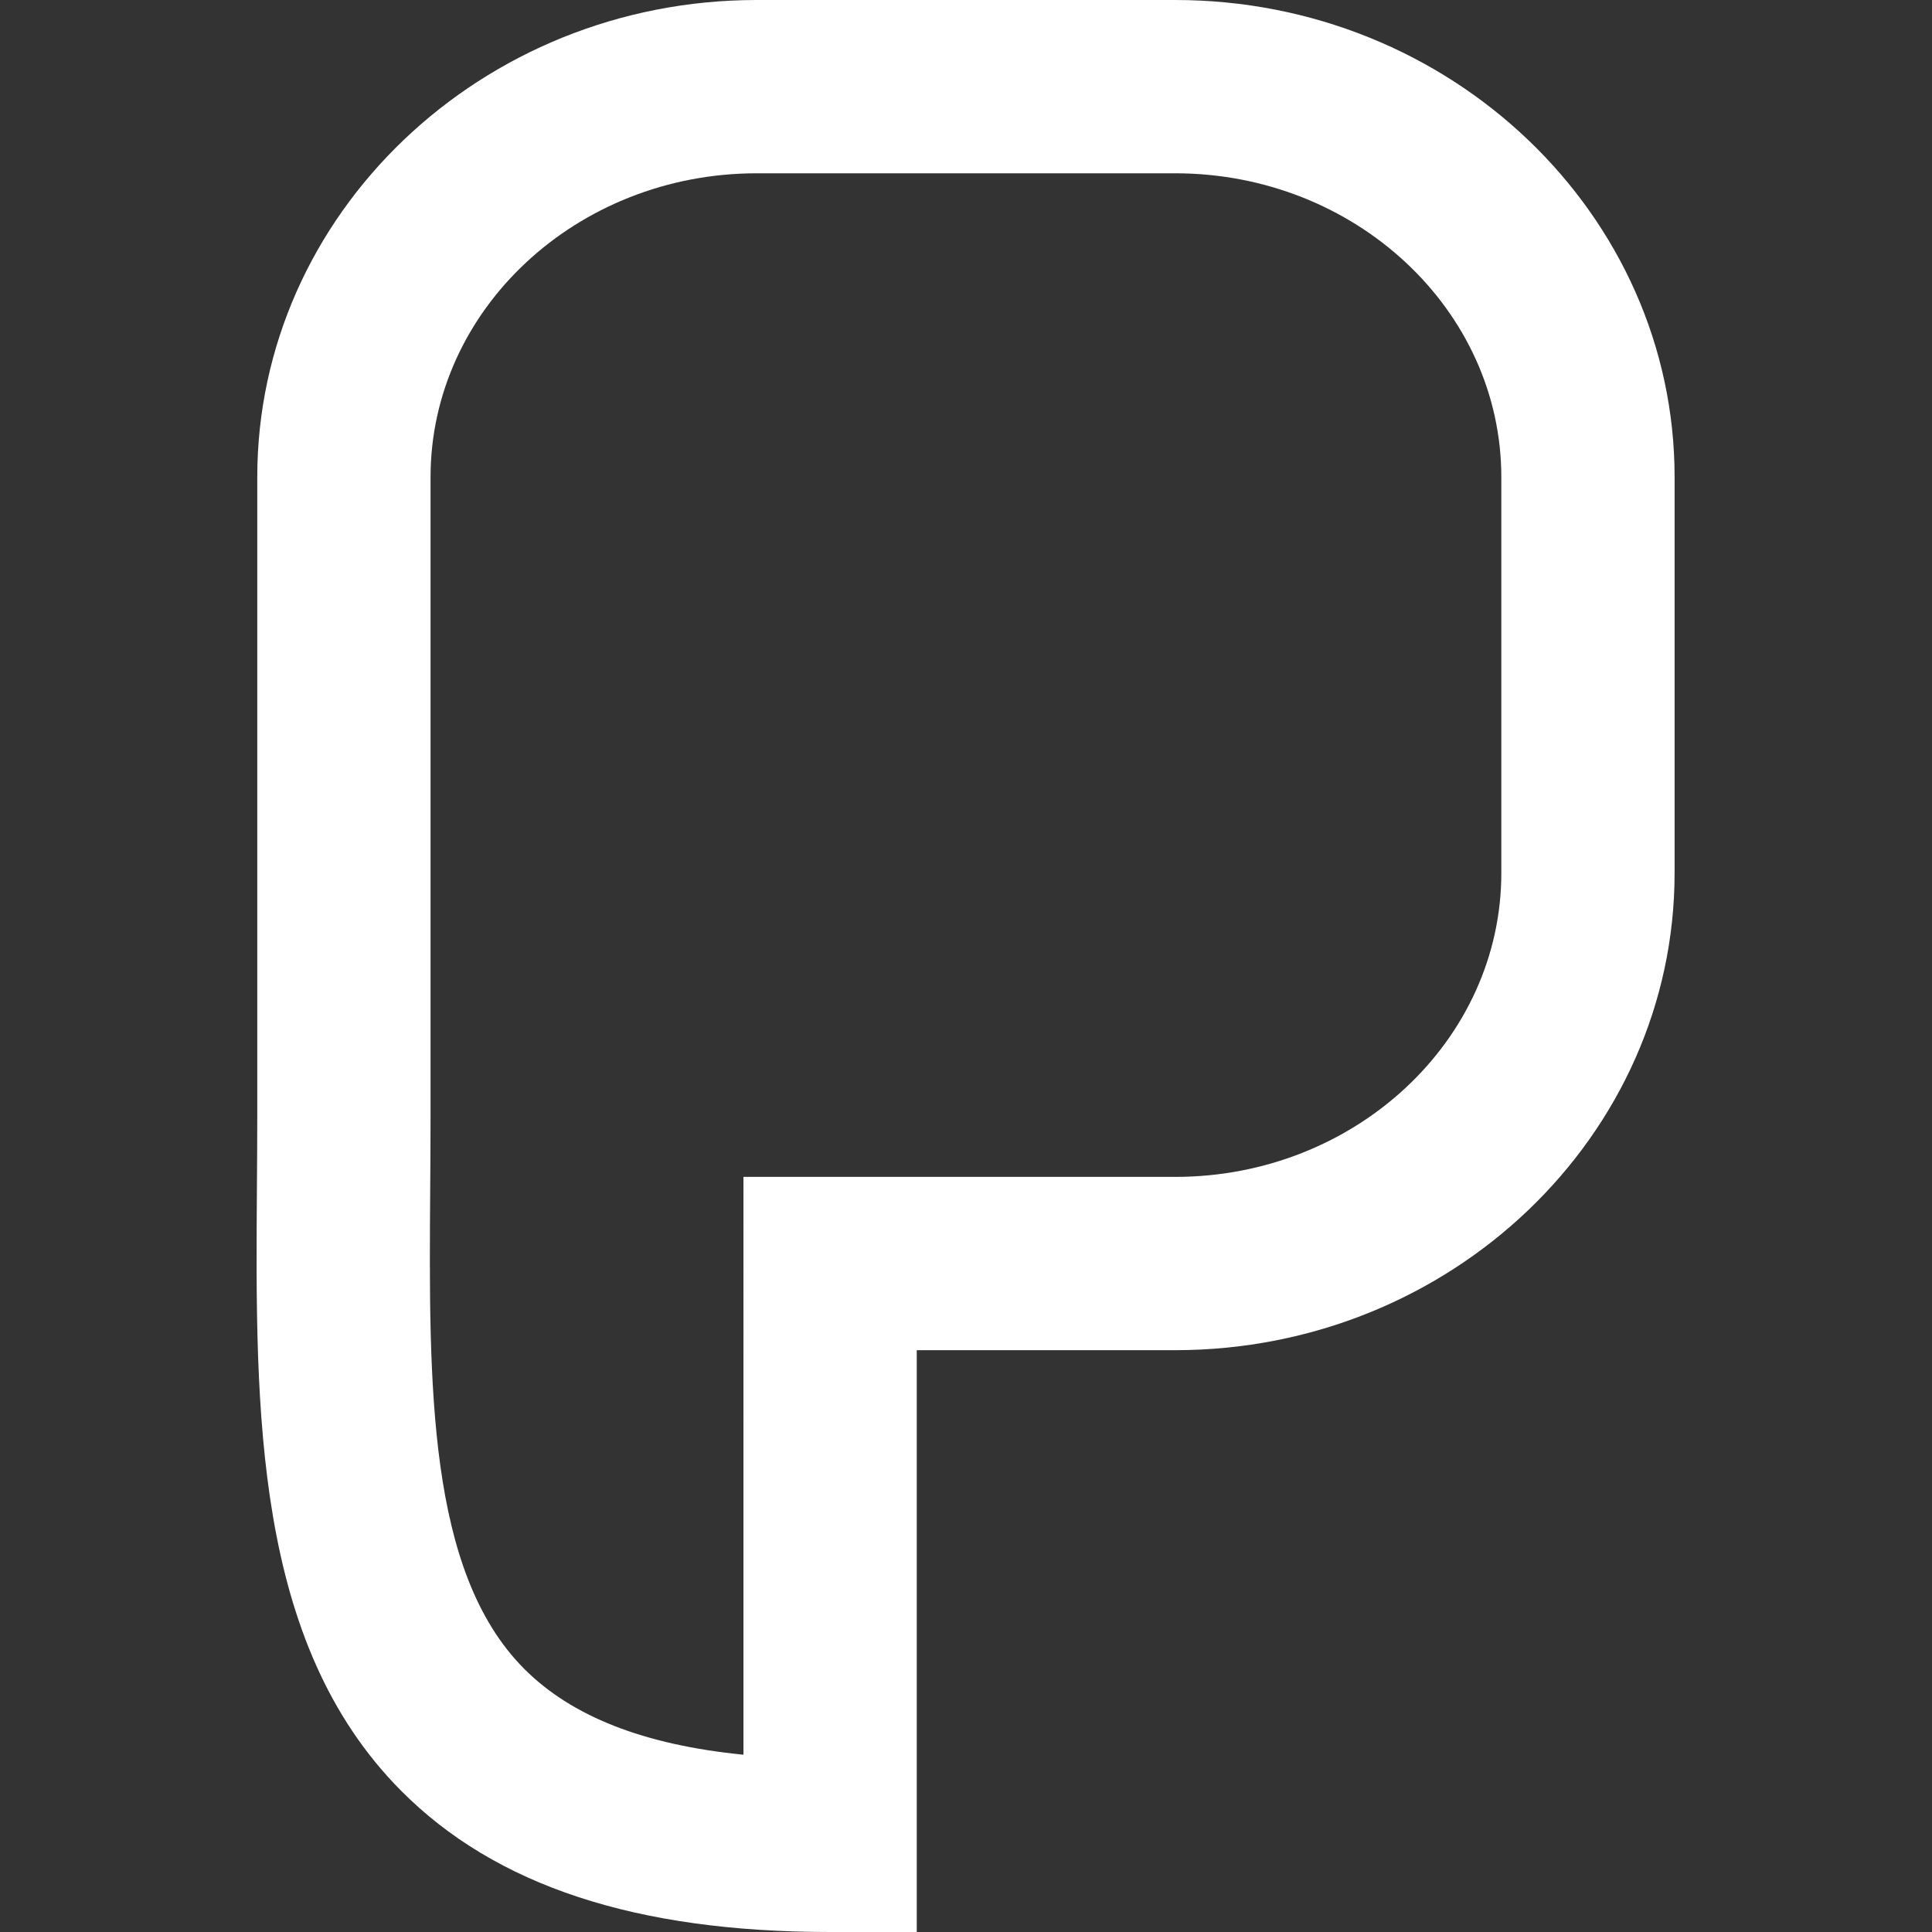
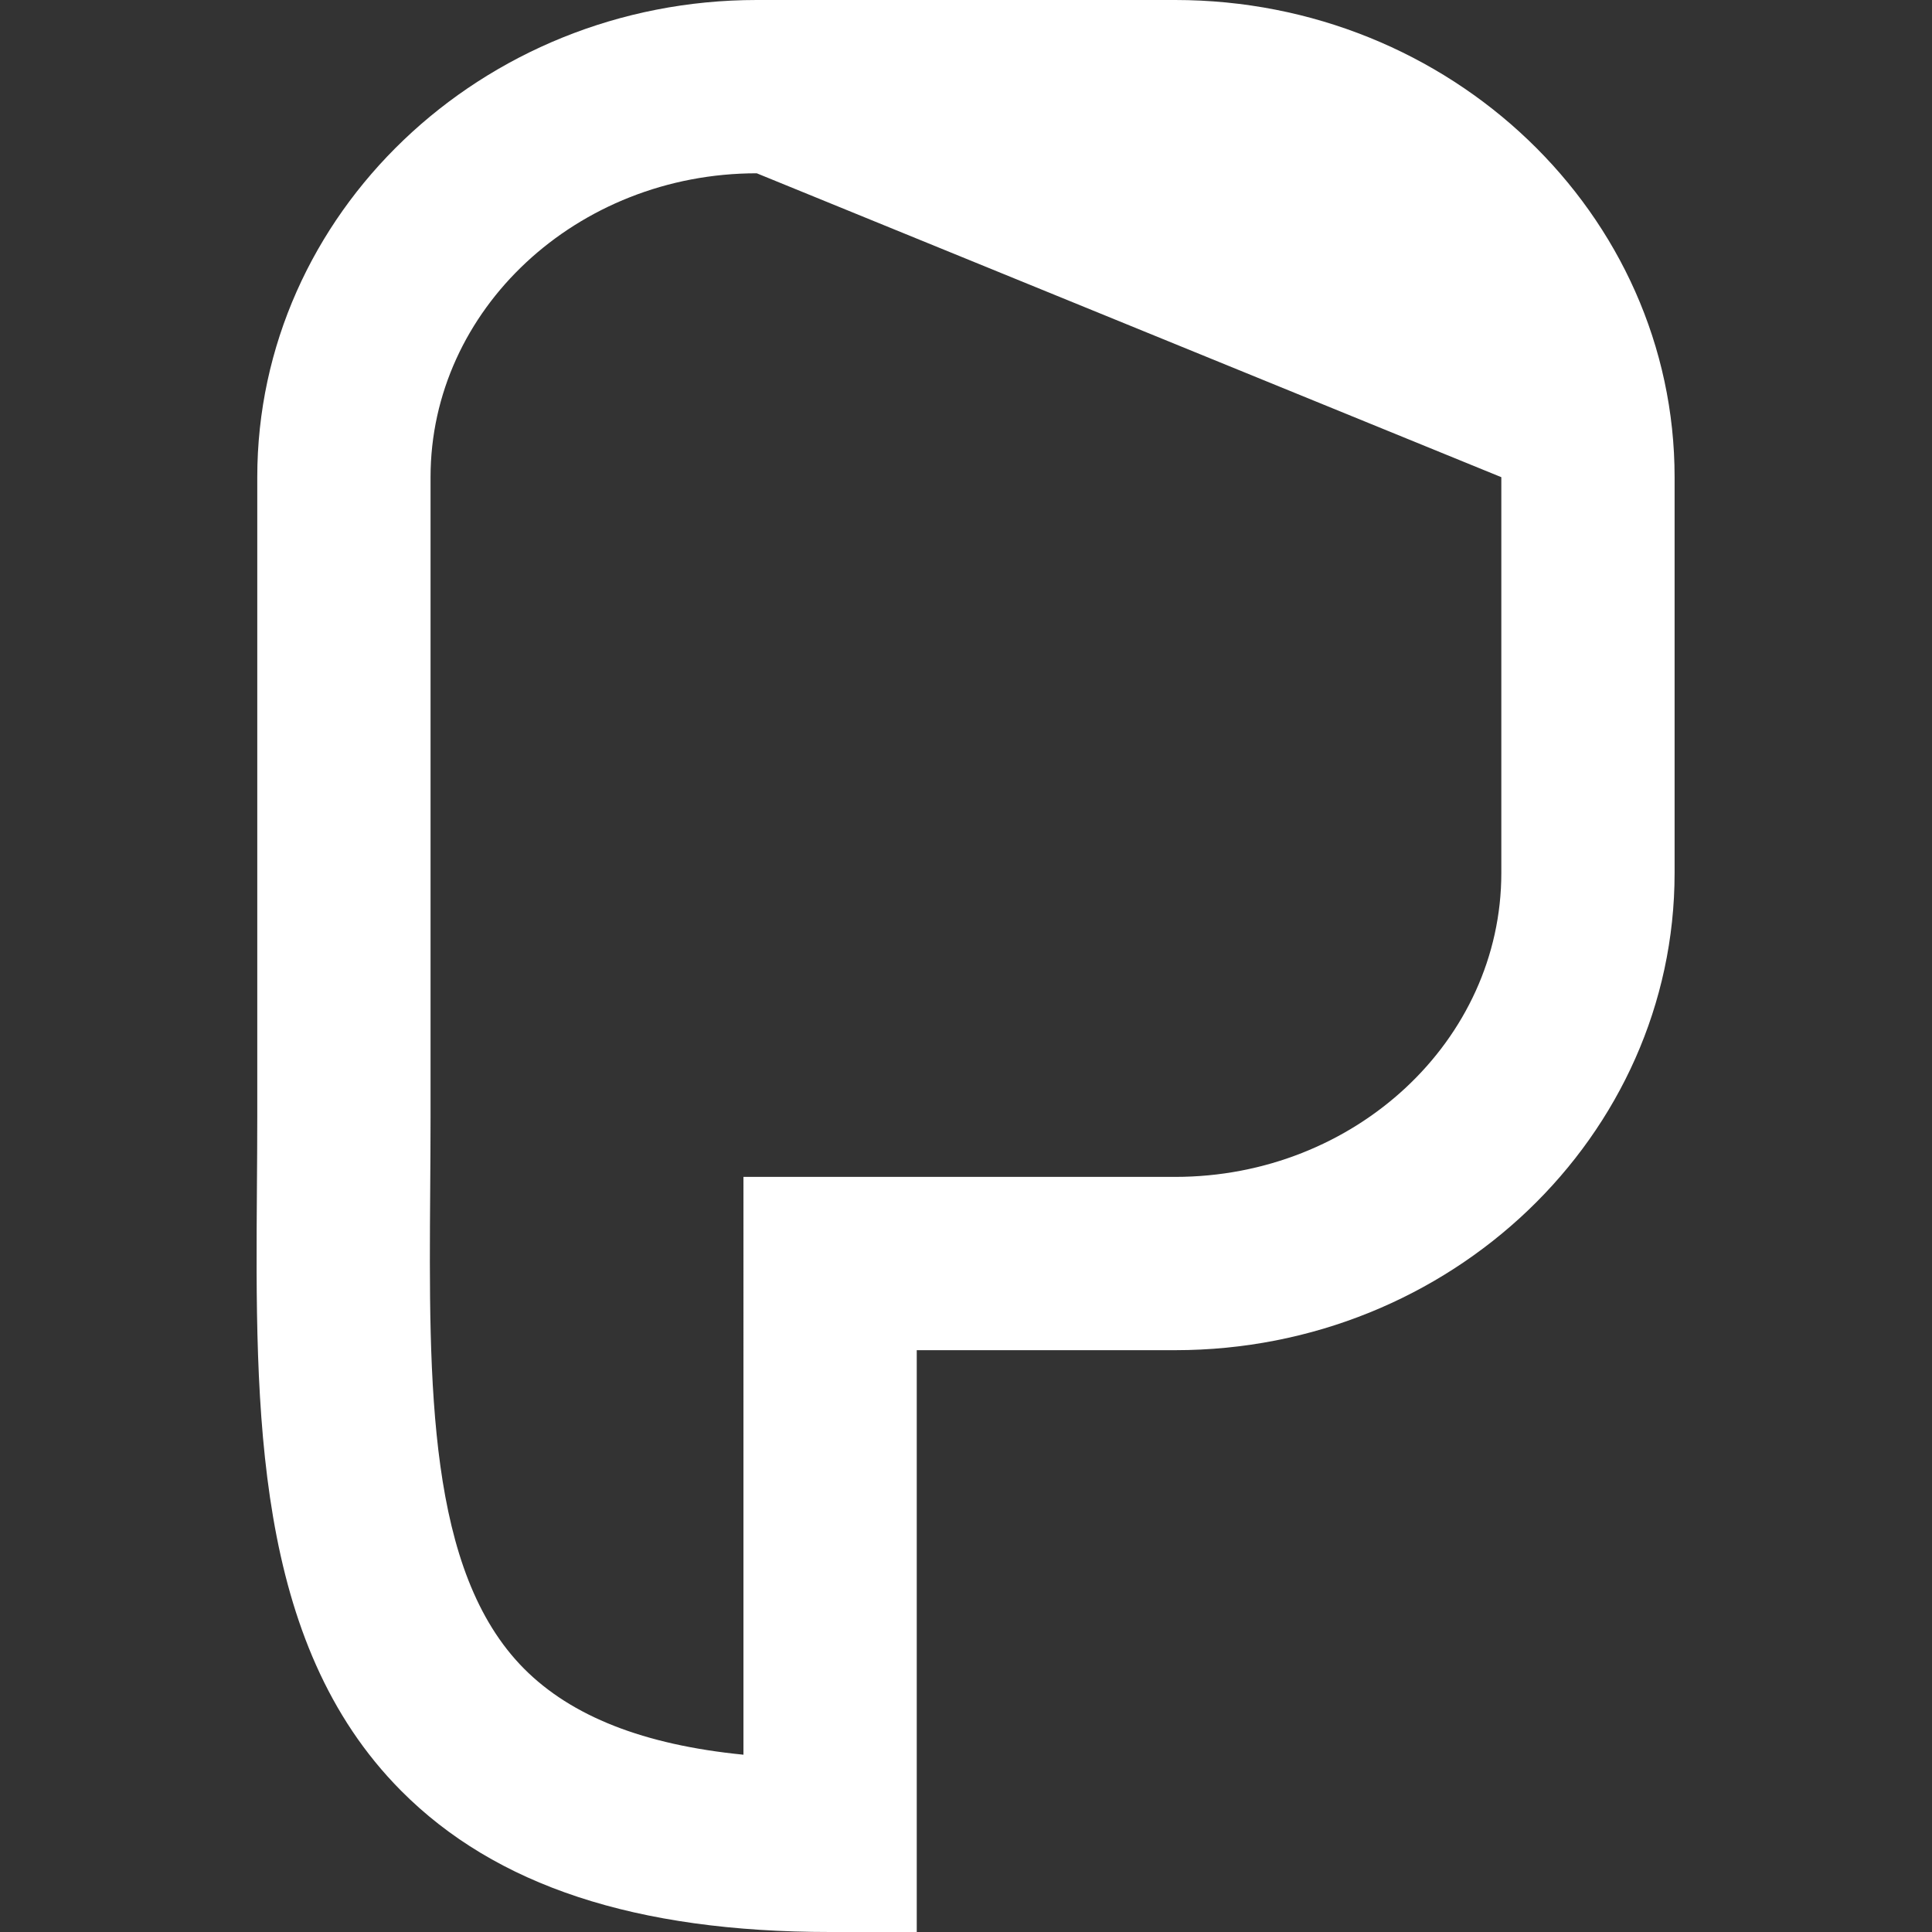
<svg xmlns="http://www.w3.org/2000/svg" version="1.1" width="512" height="512">
  <rect width="100%" height="100%" fill="#333333" stroke="none" />
  <svg width="512" height="512" viewBox="0 0 512 512">
    <defs>
      <clipPath id="SvgjsClipPath1005">
-         <rect width="512" height="512" />
-       </clipPath>
+         </clipPath>
    </defs>
    <g id="SvgjsG1004" data-name="favicon – 1" clip-path="url(#clip-favicon_1)">
      <rect width="512" height="512" fill="none" />
-       <path id="SvgjsPath1003" data-name="Pfad 11" d="M174.948,512H151.986C100.5,512,63.3,499.746,38.272,474.542-.763,435.231-.334,373.939.087,314.675c.046-6.246.092-12.506.092-18.767V126.458C.179,56.731,59.558,0,132.545,0H243.42c72.988,0,132.366,56.731,132.366,126.458V231.347c0,69.727-59.379,126.465-132.366,126.465H174.948Zm-42.4-466.077C84.877,45.923,46.1,82.05,46.1,126.458v169.45c0,6.376-.046,12.744-.092,19.1-.367,52.161-.719,101.43,24.845,127.185,12.583,12.659,31.718,20.206,58.17,22.824V311.889h114.4c47.661,0,86.443-36.134,86.443-80.542V126.458c0-44.408-38.782-80.534-86.443-80.534Z" transform="translate(68)" fill="#ffffff" />
+       <path id="SvgjsPath1003" data-name="Pfad 11" d="M174.948,512H151.986C100.5,512,63.3,499.746,38.272,474.542-.763,435.231-.334,373.939.087,314.675c.046-6.246.092-12.506.092-18.767V126.458C.179,56.731,59.558,0,132.545,0H243.42c72.988,0,132.366,56.731,132.366,126.458V231.347c0,69.727-59.379,126.465-132.366,126.465H174.948Zm-42.4-466.077C84.877,45.923,46.1,82.05,46.1,126.458v169.45c0,6.376-.046,12.744-.092,19.1-.367,52.161-.719,101.43,24.845,127.185,12.583,12.659,31.718,20.206,58.17,22.824V311.889h114.4c47.661,0,86.443-36.134,86.443-80.542V126.458Z" transform="translate(68)" fill="#ffffff" />
    </g>
  </svg>
  <style>@media (prefers-color-scheme: light) { :root { filter: none; } }
@media (prefers-color-scheme: dark) { :root { filter: none; } }
</style>
</svg>